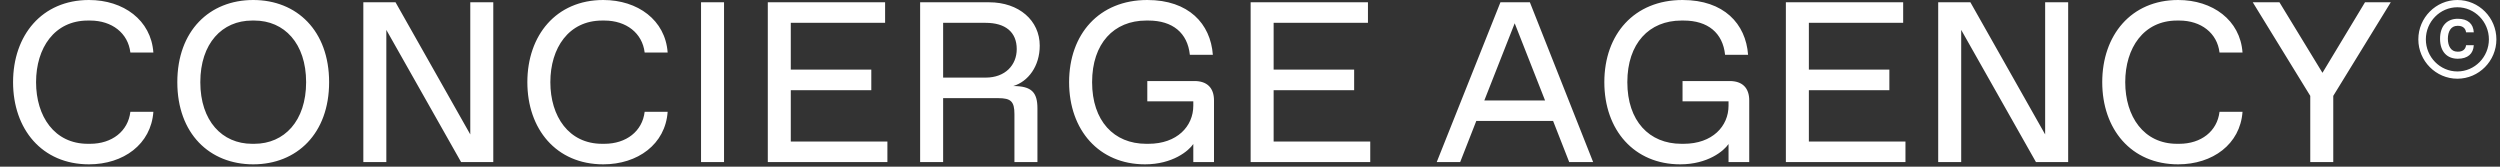
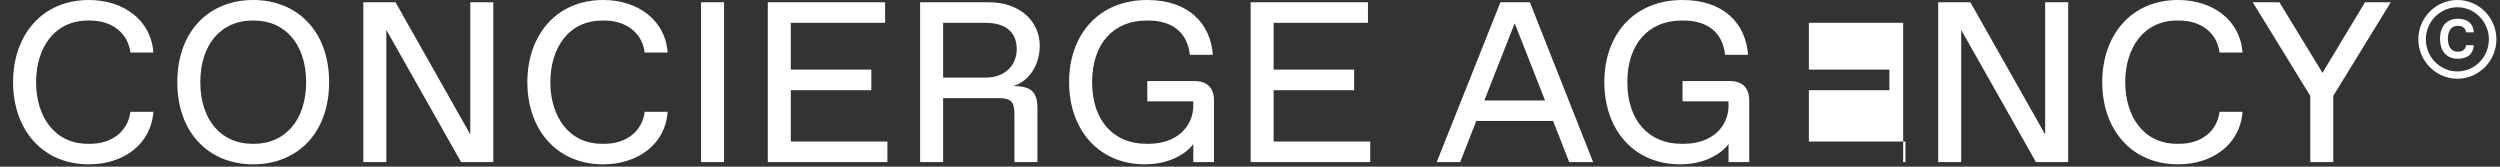
<svg xmlns="http://www.w3.org/2000/svg" width="150" height="10" viewBox="0 0 150 10" fill="none">
  <rect x="0" y="0" width="150" height="10" fill="#333333" stroke="none" />
-   <path fill-rule="evenodd" clip-rule="evenodd" d="M19.747 4.93C19.747 8.011 17.815 9.86 15.193 9.86C12.571 9.86 10.639 8.011 10.639 4.93C10.639 1.849 12.571 0 15.193 0C17.815 0 19.747 1.849 19.747 4.93ZM12.019 4.93C12.019 7.258 13.33 8.628 15.124 8.628H15.262C17.056 8.628 18.367 7.258 18.367 4.93C18.367 2.602 17.056 1.233 15.262 1.233H15.124C13.33 1.233 12.019 2.602 12.019 4.93ZM9.202 6.71C9.064 8.655 7.408 9.86 5.338 9.86C2.509 9.86 0.784 7.738 0.784 4.93C0.784 2.123 2.509 4.44055e-05 5.338 4.44055e-05C7.408 4.44055e-05 9.064 1.205 9.202 3.15H7.822C7.684 1.986 6.718 1.233 5.407 1.233H5.269C3.268 1.233 2.164 2.876 2.164 4.93C2.164 6.984 3.268 8.628 5.269 8.628H5.407C6.718 8.628 7.684 7.875 7.822 6.71H9.202ZM28.217 8.066L23.732 0.137H21.8V9.723H23.18V1.794L27.665 9.723H29.597V0.137H28.217V8.066ZM40.059 6.71C39.921 8.655 38.265 9.86 36.195 9.86C33.366 9.86 31.641 7.738 31.641 4.93C31.641 2.123 33.366 0 36.195 0C38.265 0 39.921 1.205 40.059 3.15H38.679C38.541 1.986 37.575 1.233 36.264 1.233H36.126C34.125 1.233 33.021 2.876 33.021 4.93C33.021 6.984 34.125 8.628 36.126 8.628H36.264C37.575 8.628 38.541 7.875 38.679 6.71H40.059ZM43.442 9.723V0.137H42.062V9.723H43.442ZM53.244 8.491V9.723H46.068V0.137H53.106V1.37H47.447V4.177H52.278V5.41H47.447V8.491H53.244ZM56.588 9.723V5.889H59.9C60.659 5.889 60.866 6.094 60.866 6.848V9.723H62.246V6.505C62.246 5.546 61.901 5.163 60.797 5.163C61.694 4.889 62.384 3.972 62.384 2.739C62.384 1.233 61.142 0.137 59.348 0.137H55.208V9.723H56.588ZM56.588 1.37H59.141C60.314 1.37 61.004 1.917 61.004 2.945C61.004 3.903 60.314 4.656 59.141 4.656H56.588V1.37ZM71.598 8.641C71.322 9.052 70.356 9.86 68.7 9.86C65.94 9.86 64.146 7.806 64.146 4.93C64.146 2.054 65.94 0 68.838 0C71.322 0 72.633 1.424 72.771 3.287H71.391C71.253 1.972 70.356 1.233 68.907 1.233H68.769C66.837 1.233 65.526 2.602 65.526 4.93C65.526 7.258 66.837 8.628 68.769 8.628H68.907C70.632 8.628 71.598 7.573 71.598 6.341V6.08H68.838V4.862H71.667C72.426 4.862 72.84 5.272 72.84 6.026V9.723H71.598V8.641ZM82.215 9.723V8.491H76.418V5.41H81.249V4.177H76.418V1.37H82.077V0.137H75.038V9.723H82.215ZM91.793 0.137L95.588 9.723H94.152L93.186 7.258H88.577L87.611 9.723H86.204L90.026 0.137H91.793ZM92.703 6.026L90.882 1.397L89.06 6.026H92.703ZM100.814 9.86C102.47 9.86 103.436 9.052 103.712 8.641V9.723H104.954V6.026C104.954 5.272 104.54 4.862 103.781 4.862H100.952V6.08H103.712V6.341C103.712 7.573 102.746 8.628 101.021 8.628H100.883C98.951 8.628 97.64 7.258 97.64 4.93C97.64 2.602 98.951 1.233 100.883 1.233H101.021C102.47 1.233 103.367 1.972 103.505 3.287H104.885C104.747 1.424 103.436 0 100.952 0C98.054 0 96.26 2.054 96.26 4.93C96.26 7.806 98.054 9.86 100.814 9.86ZM114.328 8.491V9.723H107.152V0.137H114.19V1.37H108.532V4.177H113.362V5.41H108.532V8.491H114.328ZM122.709 8.066L118.224 0.137H116.292V9.723H117.672V1.794L122.157 9.723H124.09V0.137H122.709V8.066ZM134.551 6.71C134.413 8.655 132.757 9.86 130.688 9.86C127.859 9.86 126.134 7.738 126.134 4.93C126.134 2.123 127.859 0 130.688 0C132.757 0 134.413 1.205 134.551 3.15H133.171C133.033 1.986 132.068 1.233 130.757 1.233H130.619C128.618 1.233 127.514 2.876 127.514 4.93C127.514 6.984 128.618 8.628 130.619 8.628H130.757C132.068 8.628 133.033 7.875 133.171 6.71H134.551ZM139.996 9.723V5.752L143.446 0.137H141.9L139.348 4.369L136.767 0.137H135.166L138.616 5.752V9.723H139.996ZM145.1 2.362C145.1 3.658 146.157 4.723 147.442 4.723C148.733 4.723 149.784 3.658 149.784 2.362C149.784 1.06 148.733 0 147.442 0C146.157 0 145.1 1.06 145.1 2.362ZM149.334 2.362C149.334 3.421 148.481 4.287 147.442 4.287C146.403 4.287 145.551 3.421 145.551 2.362C145.551 1.302 146.403 0.436 147.442 0.436C148.481 0.436 149.334 1.302 149.334 2.362ZM146.403 2.325C146.403 3.113 146.836 3.524 147.466 3.524C148.066 3.524 148.397 3.228 148.427 2.713H147.964C147.934 2.967 147.748 3.1 147.49 3.1H147.442C147.052 3.1 146.872 2.749 146.872 2.325C146.872 1.901 147.052 1.55 147.442 1.55H147.49C147.748 1.55 147.934 1.689 147.964 1.938H148.427C148.397 1.423 148.066 1.126 147.466 1.126C146.836 1.126 146.403 1.538 146.403 2.325Z" fill="white" />
+   <path fill-rule="evenodd" clip-rule="evenodd" d="M19.747 4.93C19.747 8.011 17.815 9.86 15.193 9.86C12.571 9.86 10.639 8.011 10.639 4.93C10.639 1.849 12.571 0 15.193 0C17.815 0 19.747 1.849 19.747 4.93ZM12.019 4.93C12.019 7.258 13.33 8.628 15.124 8.628H15.262C17.056 8.628 18.367 7.258 18.367 4.93C18.367 2.602 17.056 1.233 15.262 1.233H15.124C13.33 1.233 12.019 2.602 12.019 4.93ZM9.202 6.71C9.064 8.655 7.408 9.86 5.338 9.86C2.509 9.86 0.784 7.738 0.784 4.93C0.784 2.123 2.509 4.44055e-05 5.338 4.44055e-05C7.408 4.44055e-05 9.064 1.205 9.202 3.15H7.822C7.684 1.986 6.718 1.233 5.407 1.233H5.269C3.268 1.233 2.164 2.876 2.164 4.93C2.164 6.984 3.268 8.628 5.269 8.628H5.407C6.718 8.628 7.684 7.875 7.822 6.71H9.202ZM28.217 8.066L23.732 0.137H21.8V9.723H23.18V1.794L27.665 9.723H29.597V0.137H28.217V8.066ZM40.059 6.71C39.921 8.655 38.265 9.86 36.195 9.86C33.366 9.86 31.641 7.738 31.641 4.93C31.641 2.123 33.366 0 36.195 0C38.265 0 39.921 1.205 40.059 3.15H38.679C38.541 1.986 37.575 1.233 36.264 1.233H36.126C34.125 1.233 33.021 2.876 33.021 4.93C33.021 6.984 34.125 8.628 36.126 8.628H36.264C37.575 8.628 38.541 7.875 38.679 6.71H40.059ZM43.442 9.723V0.137H42.062V9.723H43.442ZM53.244 8.491V9.723H46.068V0.137H53.106V1.37H47.447V4.177H52.278V5.41H47.447V8.491H53.244ZM56.588 9.723V5.889H59.9C60.659 5.889 60.866 6.094 60.866 6.848V9.723H62.246V6.505C62.246 5.546 61.901 5.163 60.797 5.163C61.694 4.889 62.384 3.972 62.384 2.739C62.384 1.233 61.142 0.137 59.348 0.137H55.208V9.723H56.588ZM56.588 1.37H59.141C60.314 1.37 61.004 1.917 61.004 2.945C61.004 3.903 60.314 4.656 59.141 4.656H56.588V1.37ZM71.598 8.641C71.322 9.052 70.356 9.86 68.7 9.86C65.94 9.86 64.146 7.806 64.146 4.93C64.146 2.054 65.94 0 68.838 0C71.322 0 72.633 1.424 72.771 3.287H71.391C71.253 1.972 70.356 1.233 68.907 1.233H68.769C66.837 1.233 65.526 2.602 65.526 4.93C65.526 7.258 66.837 8.628 68.769 8.628H68.907C70.632 8.628 71.598 7.573 71.598 6.341V6.08H68.838V4.862H71.667C72.426 4.862 72.84 5.272 72.84 6.026V9.723H71.598V8.641ZM82.215 9.723V8.491H76.418V5.41H81.249V4.177H76.418V1.37H82.077V0.137H75.038V9.723H82.215ZM91.793 0.137L95.588 9.723H94.152L93.186 7.258H88.577L87.611 9.723H86.204L90.026 0.137H91.793ZM92.703 6.026L90.882 1.397L89.06 6.026H92.703ZM100.814 9.86C102.47 9.86 103.436 9.052 103.712 8.641V9.723H104.954V6.026C104.954 5.272 104.54 4.862 103.781 4.862H100.952V6.08H103.712V6.341C103.712 7.573 102.746 8.628 101.021 8.628H100.883C98.951 8.628 97.64 7.258 97.64 4.93C97.64 2.602 98.951 1.233 100.883 1.233H101.021C102.47 1.233 103.367 1.972 103.505 3.287H104.885C104.747 1.424 103.436 0 100.952 0C98.054 0 96.26 2.054 96.26 4.93C96.26 7.806 98.054 9.86 100.814 9.86ZM114.328 8.491V9.723H107.152H114.19V1.37H108.532V4.177H113.362V5.41H108.532V8.491H114.328ZM122.709 8.066L118.224 0.137H116.292V9.723H117.672V1.794L122.157 9.723H124.09V0.137H122.709V8.066ZM134.551 6.71C134.413 8.655 132.757 9.86 130.688 9.86C127.859 9.86 126.134 7.738 126.134 4.93C126.134 2.123 127.859 0 130.688 0C132.757 0 134.413 1.205 134.551 3.15H133.171C133.033 1.986 132.068 1.233 130.757 1.233H130.619C128.618 1.233 127.514 2.876 127.514 4.93C127.514 6.984 128.618 8.628 130.619 8.628H130.757C132.068 8.628 133.033 7.875 133.171 6.71H134.551ZM139.996 9.723V5.752L143.446 0.137H141.9L139.348 4.369L136.767 0.137H135.166L138.616 5.752V9.723H139.996ZM145.1 2.362C145.1 3.658 146.157 4.723 147.442 4.723C148.733 4.723 149.784 3.658 149.784 2.362C149.784 1.06 148.733 0 147.442 0C146.157 0 145.1 1.06 145.1 2.362ZM149.334 2.362C149.334 3.421 148.481 4.287 147.442 4.287C146.403 4.287 145.551 3.421 145.551 2.362C145.551 1.302 146.403 0.436 147.442 0.436C148.481 0.436 149.334 1.302 149.334 2.362ZM146.403 2.325C146.403 3.113 146.836 3.524 147.466 3.524C148.066 3.524 148.397 3.228 148.427 2.713H147.964C147.934 2.967 147.748 3.1 147.49 3.1H147.442C147.052 3.1 146.872 2.749 146.872 2.325C146.872 1.901 147.052 1.55 147.442 1.55H147.49C147.748 1.55 147.934 1.689 147.964 1.938H148.427C148.397 1.423 148.066 1.126 147.466 1.126C146.836 1.126 146.403 1.538 146.403 2.325Z" fill="white" />
</svg>